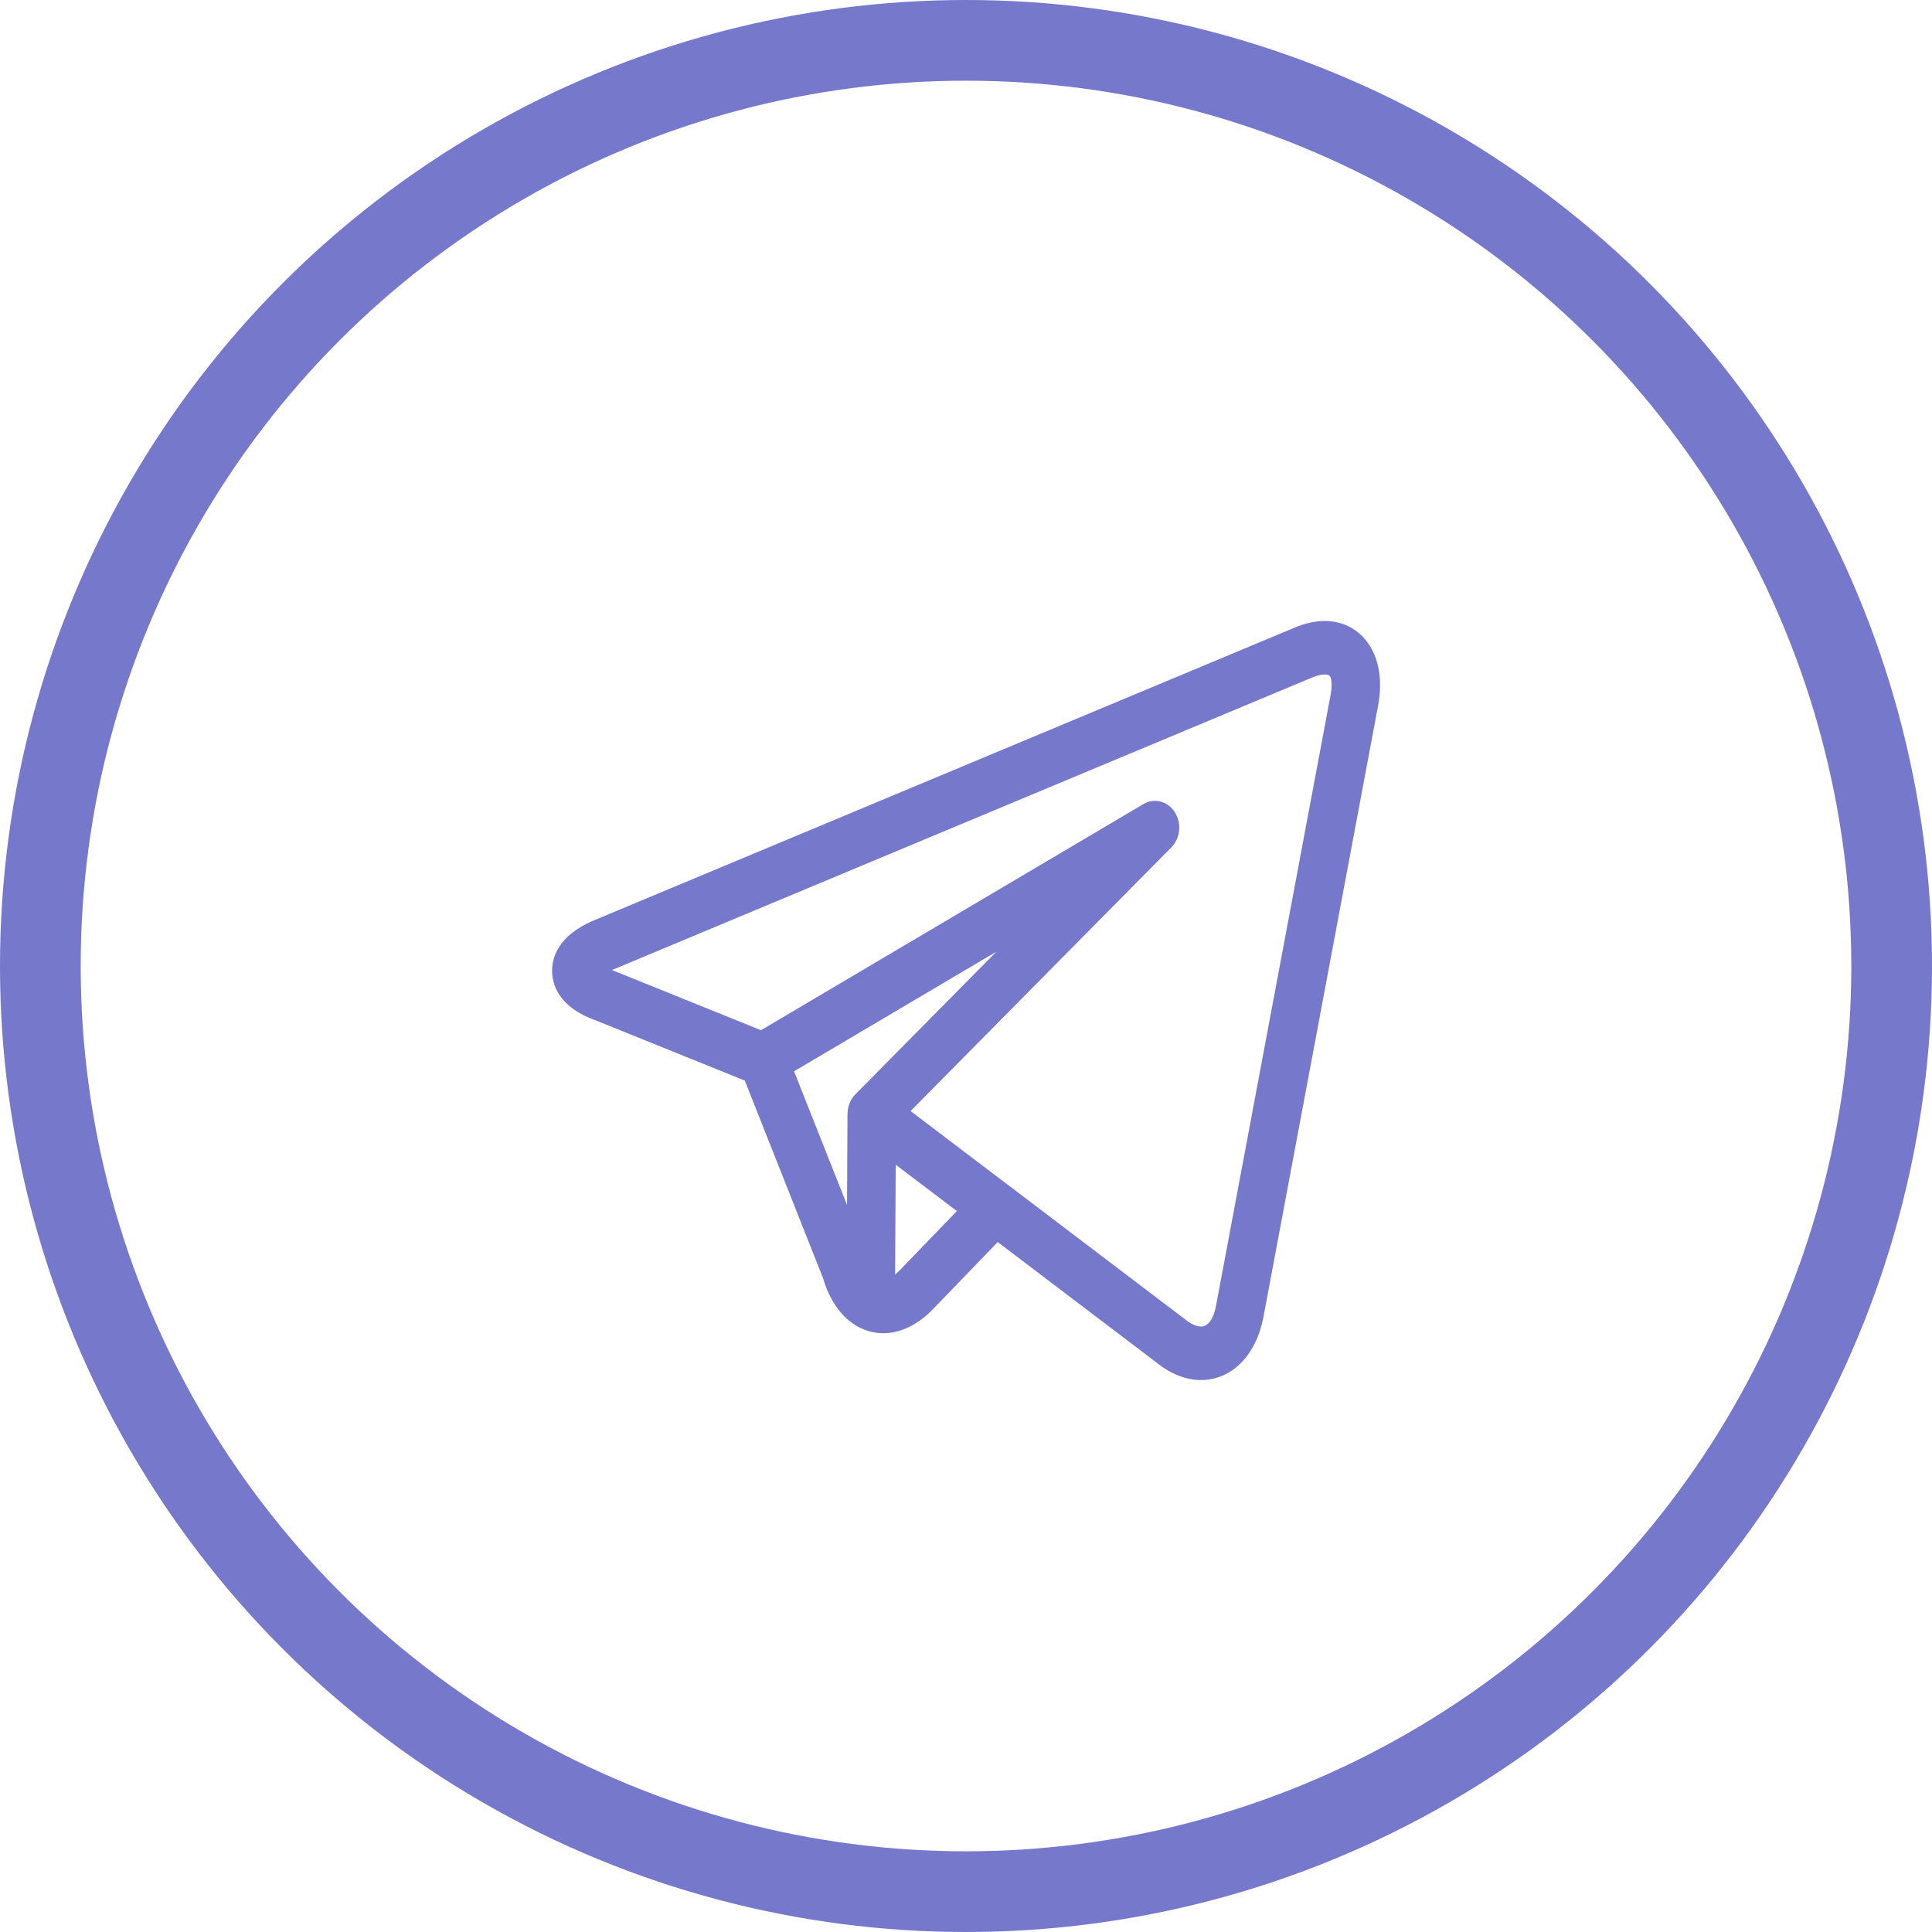
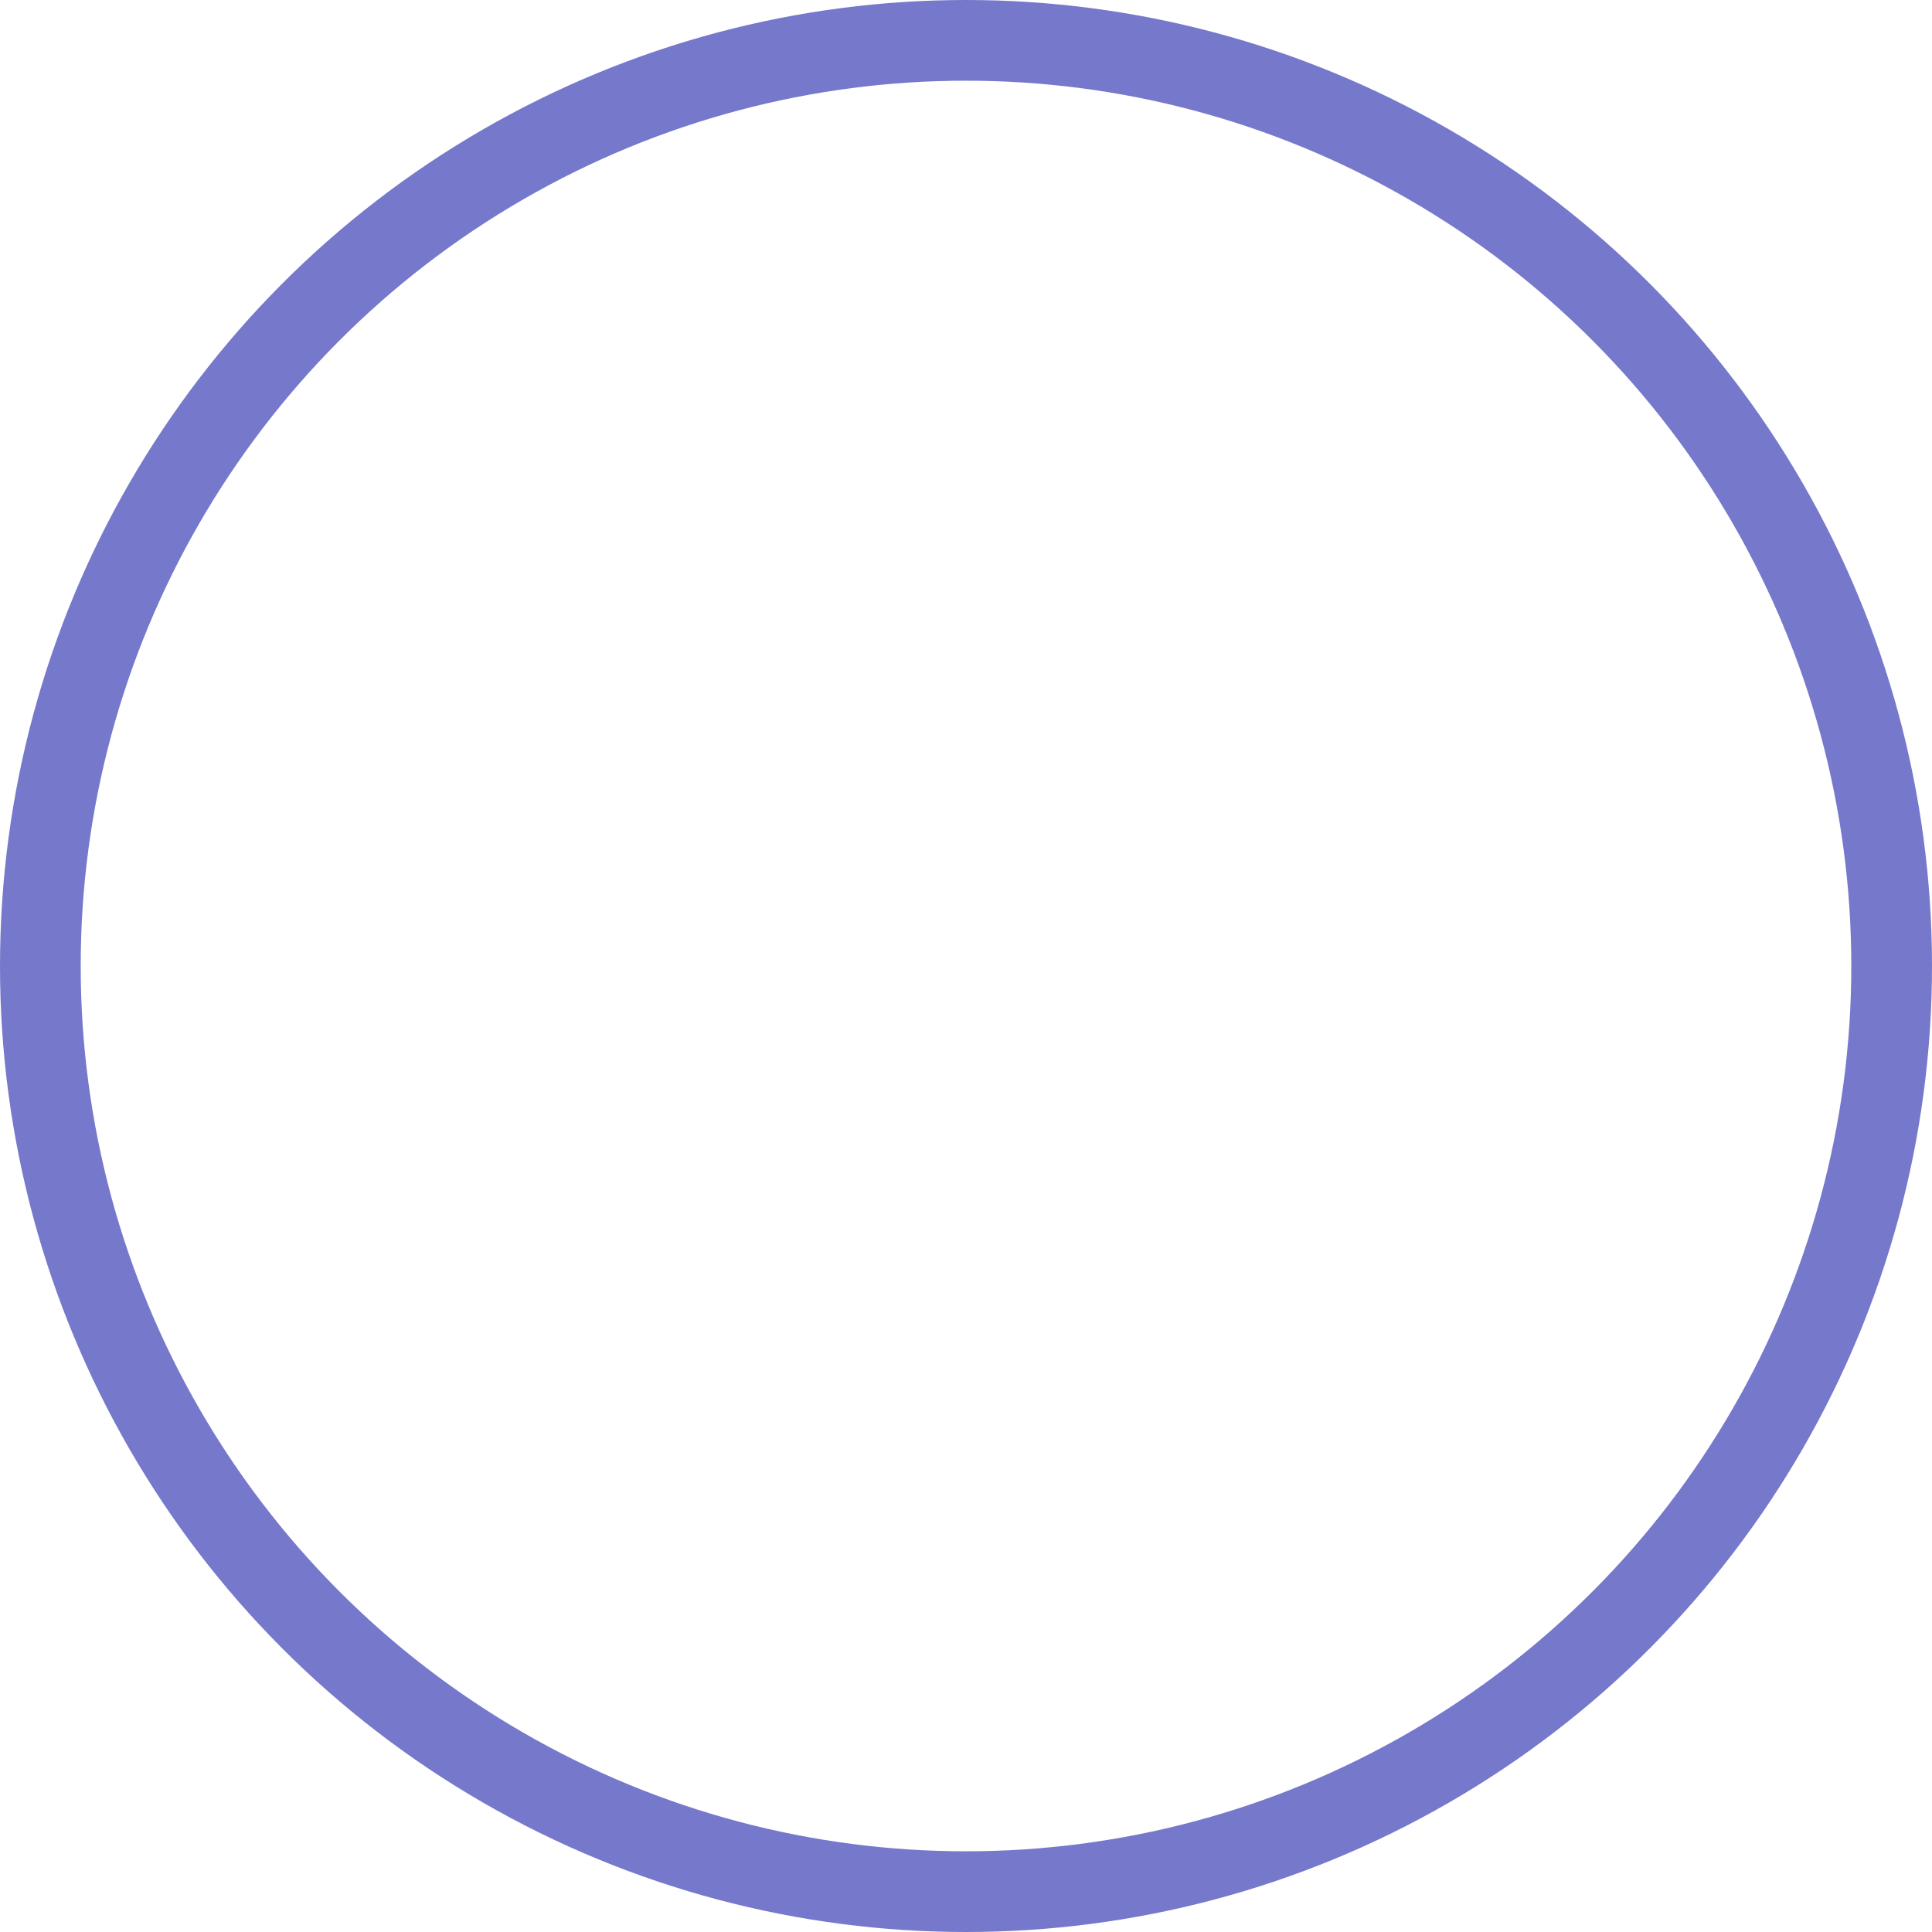
<svg xmlns="http://www.w3.org/2000/svg" width="26" height="26" viewBox="0 0 26 26" fill="none">
  <g opacity="0.7">
    <circle cx="13" cy="13" r="12.457" stroke="#3A3FB5" stroke-width="1.086" />
-     <path d="M18.402 8.643C18.266 8.459 18.062 8.357 17.827 8.357C17.701 8.357 17.566 8.387 17.428 8.444L7.995 12.385C7.493 12.594 7.425 12.91 7.43 13.079C7.434 13.248 7.517 13.556 8.022 13.734L10.023 14.542L11.077 17.203C11.183 17.571 11.405 17.829 11.687 17.913C11.752 17.932 11.819 17.942 11.886 17.942C12.116 17.942 12.351 17.83 12.554 17.62L13.427 16.715L15.559 18.333C15.751 18.489 15.96 18.572 16.163 18.572C16.577 18.572 16.906 18.238 17.003 17.722L18.546 9.495C18.609 9.157 18.558 8.855 18.402 8.643ZM10.686 14.417L13.408 12.808L11.511 14.727C11.443 14.795 11.406 14.891 11.406 14.992C11.405 14.995 11.405 14.999 11.405 15.002L11.399 16.216L10.686 14.417ZM12.107 17.096C12.086 17.116 12.066 17.135 12.046 17.151L12.054 15.674L12.877 16.298L12.107 17.096ZM17.907 9.35L16.364 17.576C16.348 17.659 16.297 17.852 16.163 17.852C16.1 17.852 16.023 17.816 15.944 17.752C15.941 17.749 15.937 17.746 15.934 17.744L13.584 15.96C13.584 15.96 13.583 15.96 13.583 15.96L12.254 14.952L15.764 11.403C15.885 11.28 15.905 11.077 15.809 10.929C15.714 10.781 15.534 10.735 15.389 10.82L10.241 13.864L8.24 13.056C8.239 13.055 8.237 13.054 8.236 13.054L17.66 9.117C17.739 9.084 17.795 9.077 17.827 9.077C17.843 9.077 17.882 9.079 17.896 9.097C17.913 9.121 17.935 9.2 17.907 9.35Z" fill="#3A3FB5" />
  </g>
</svg>